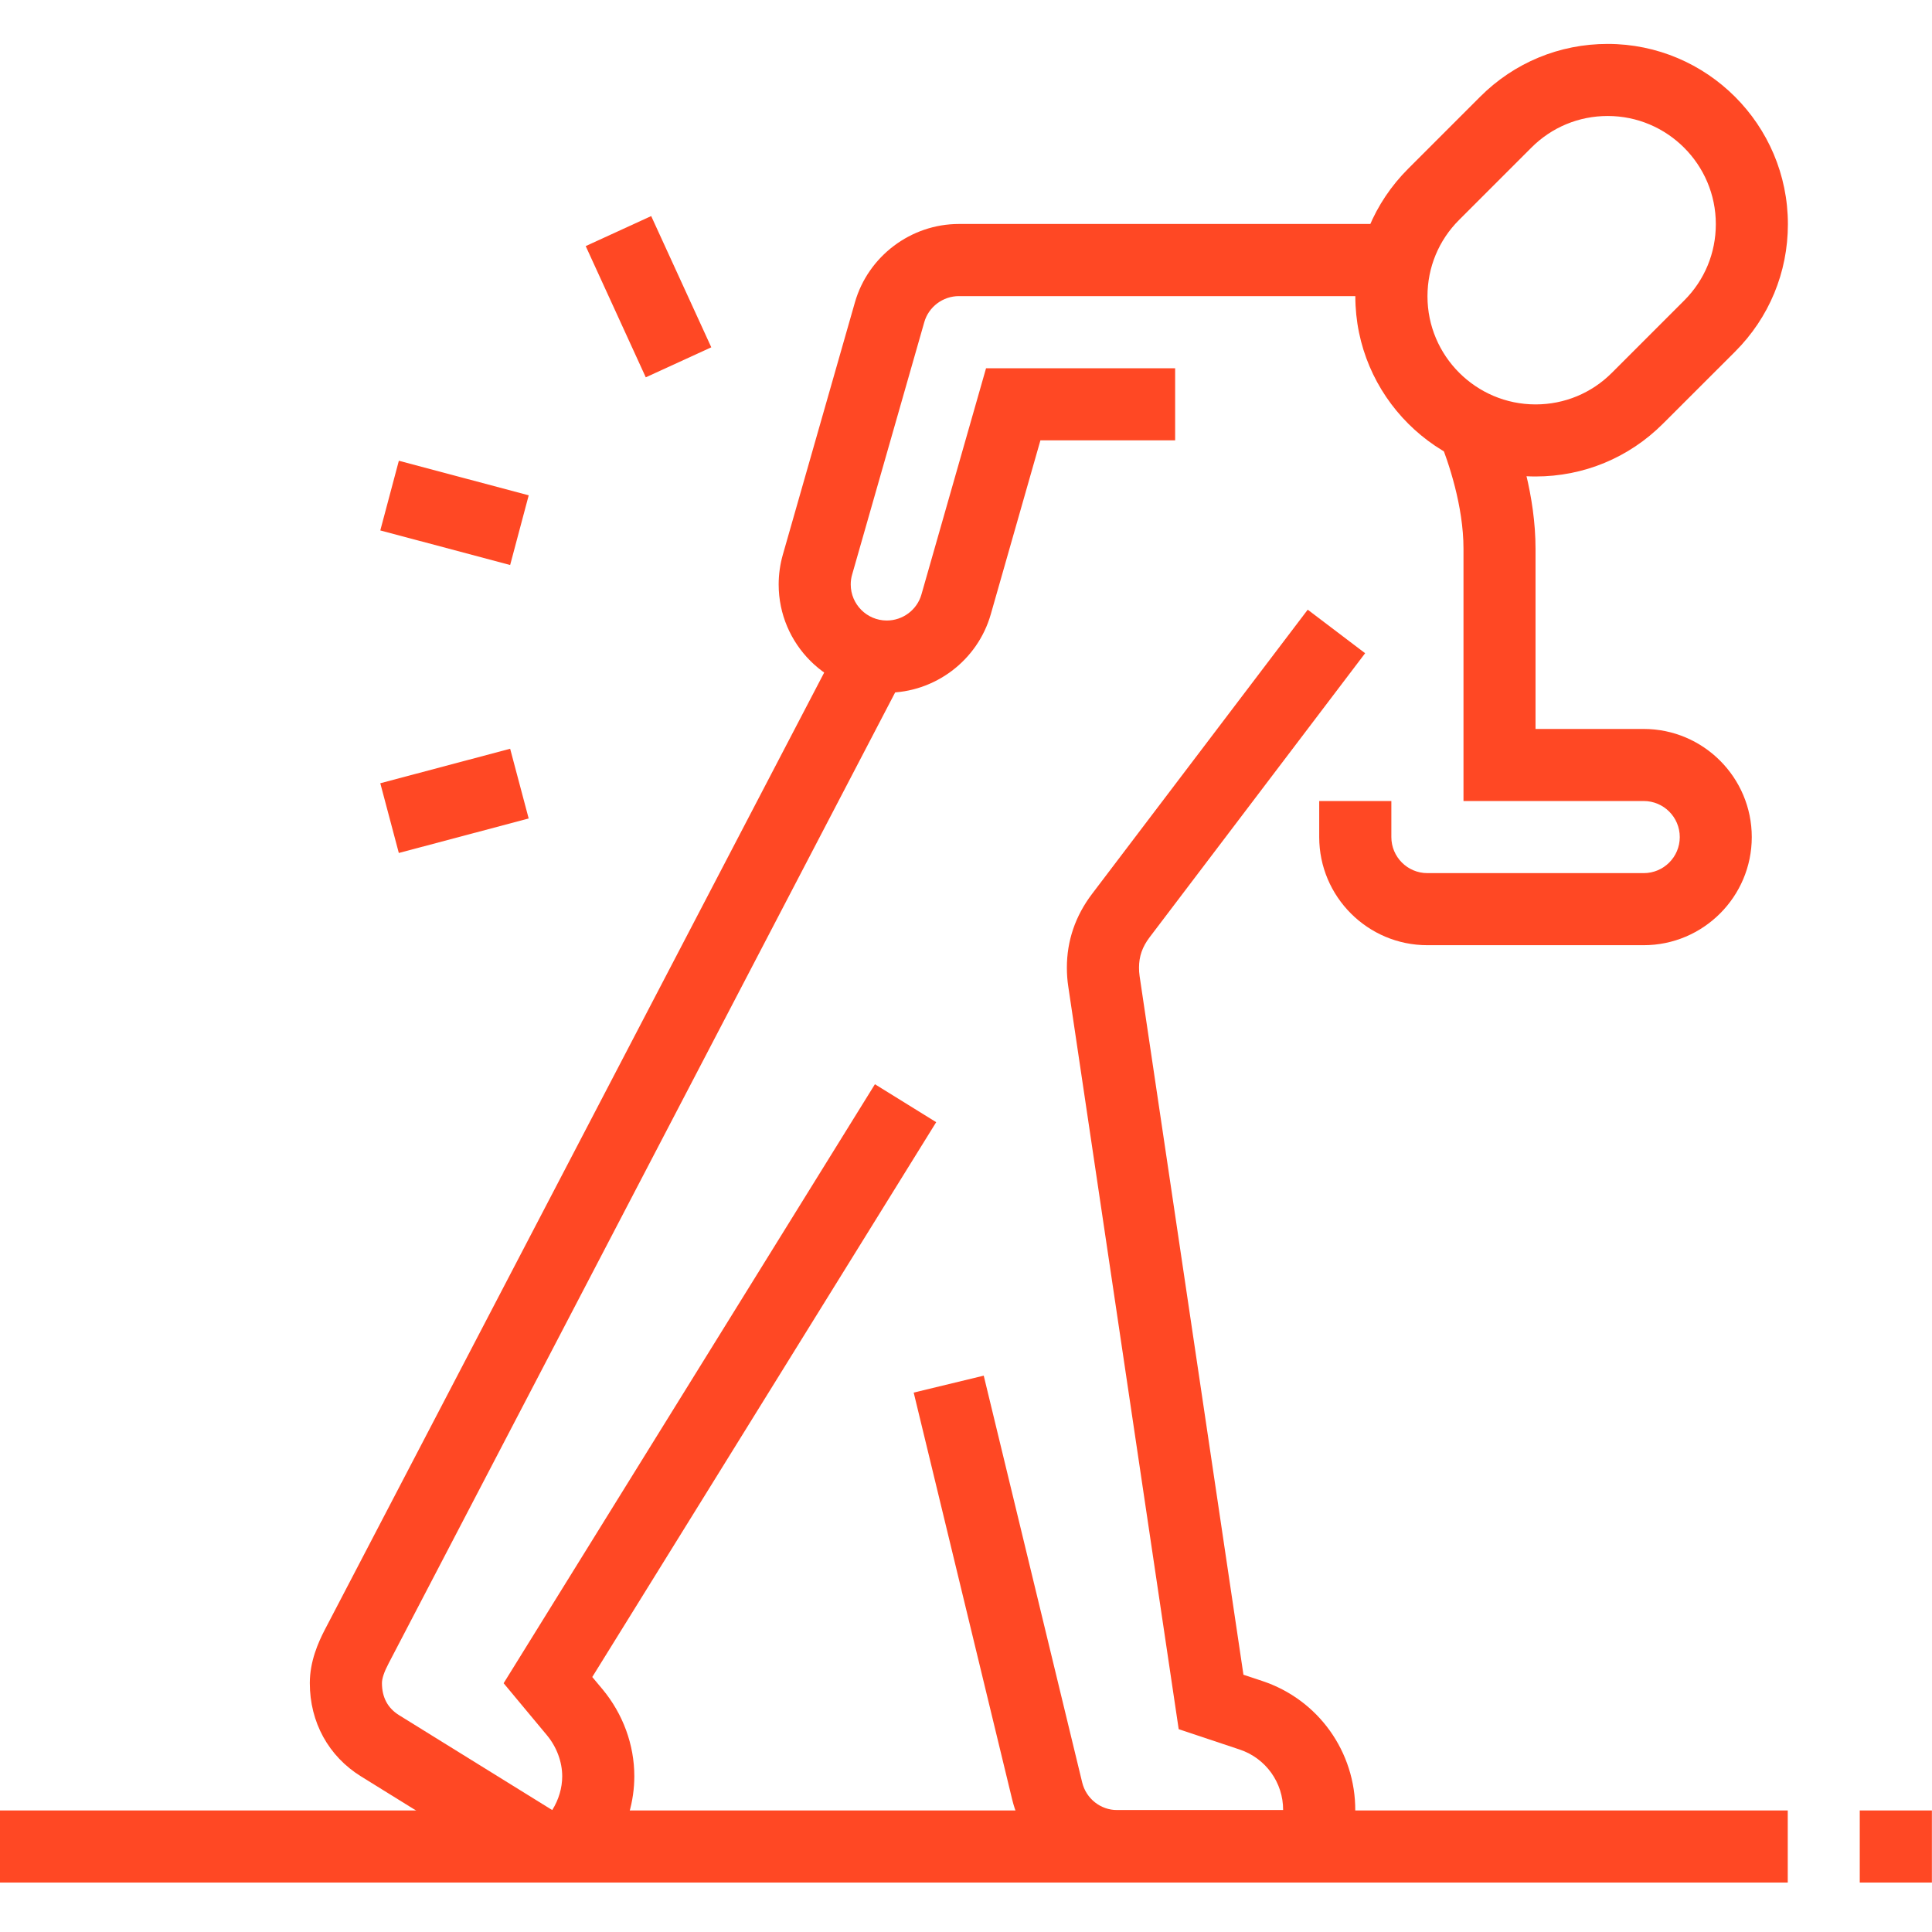
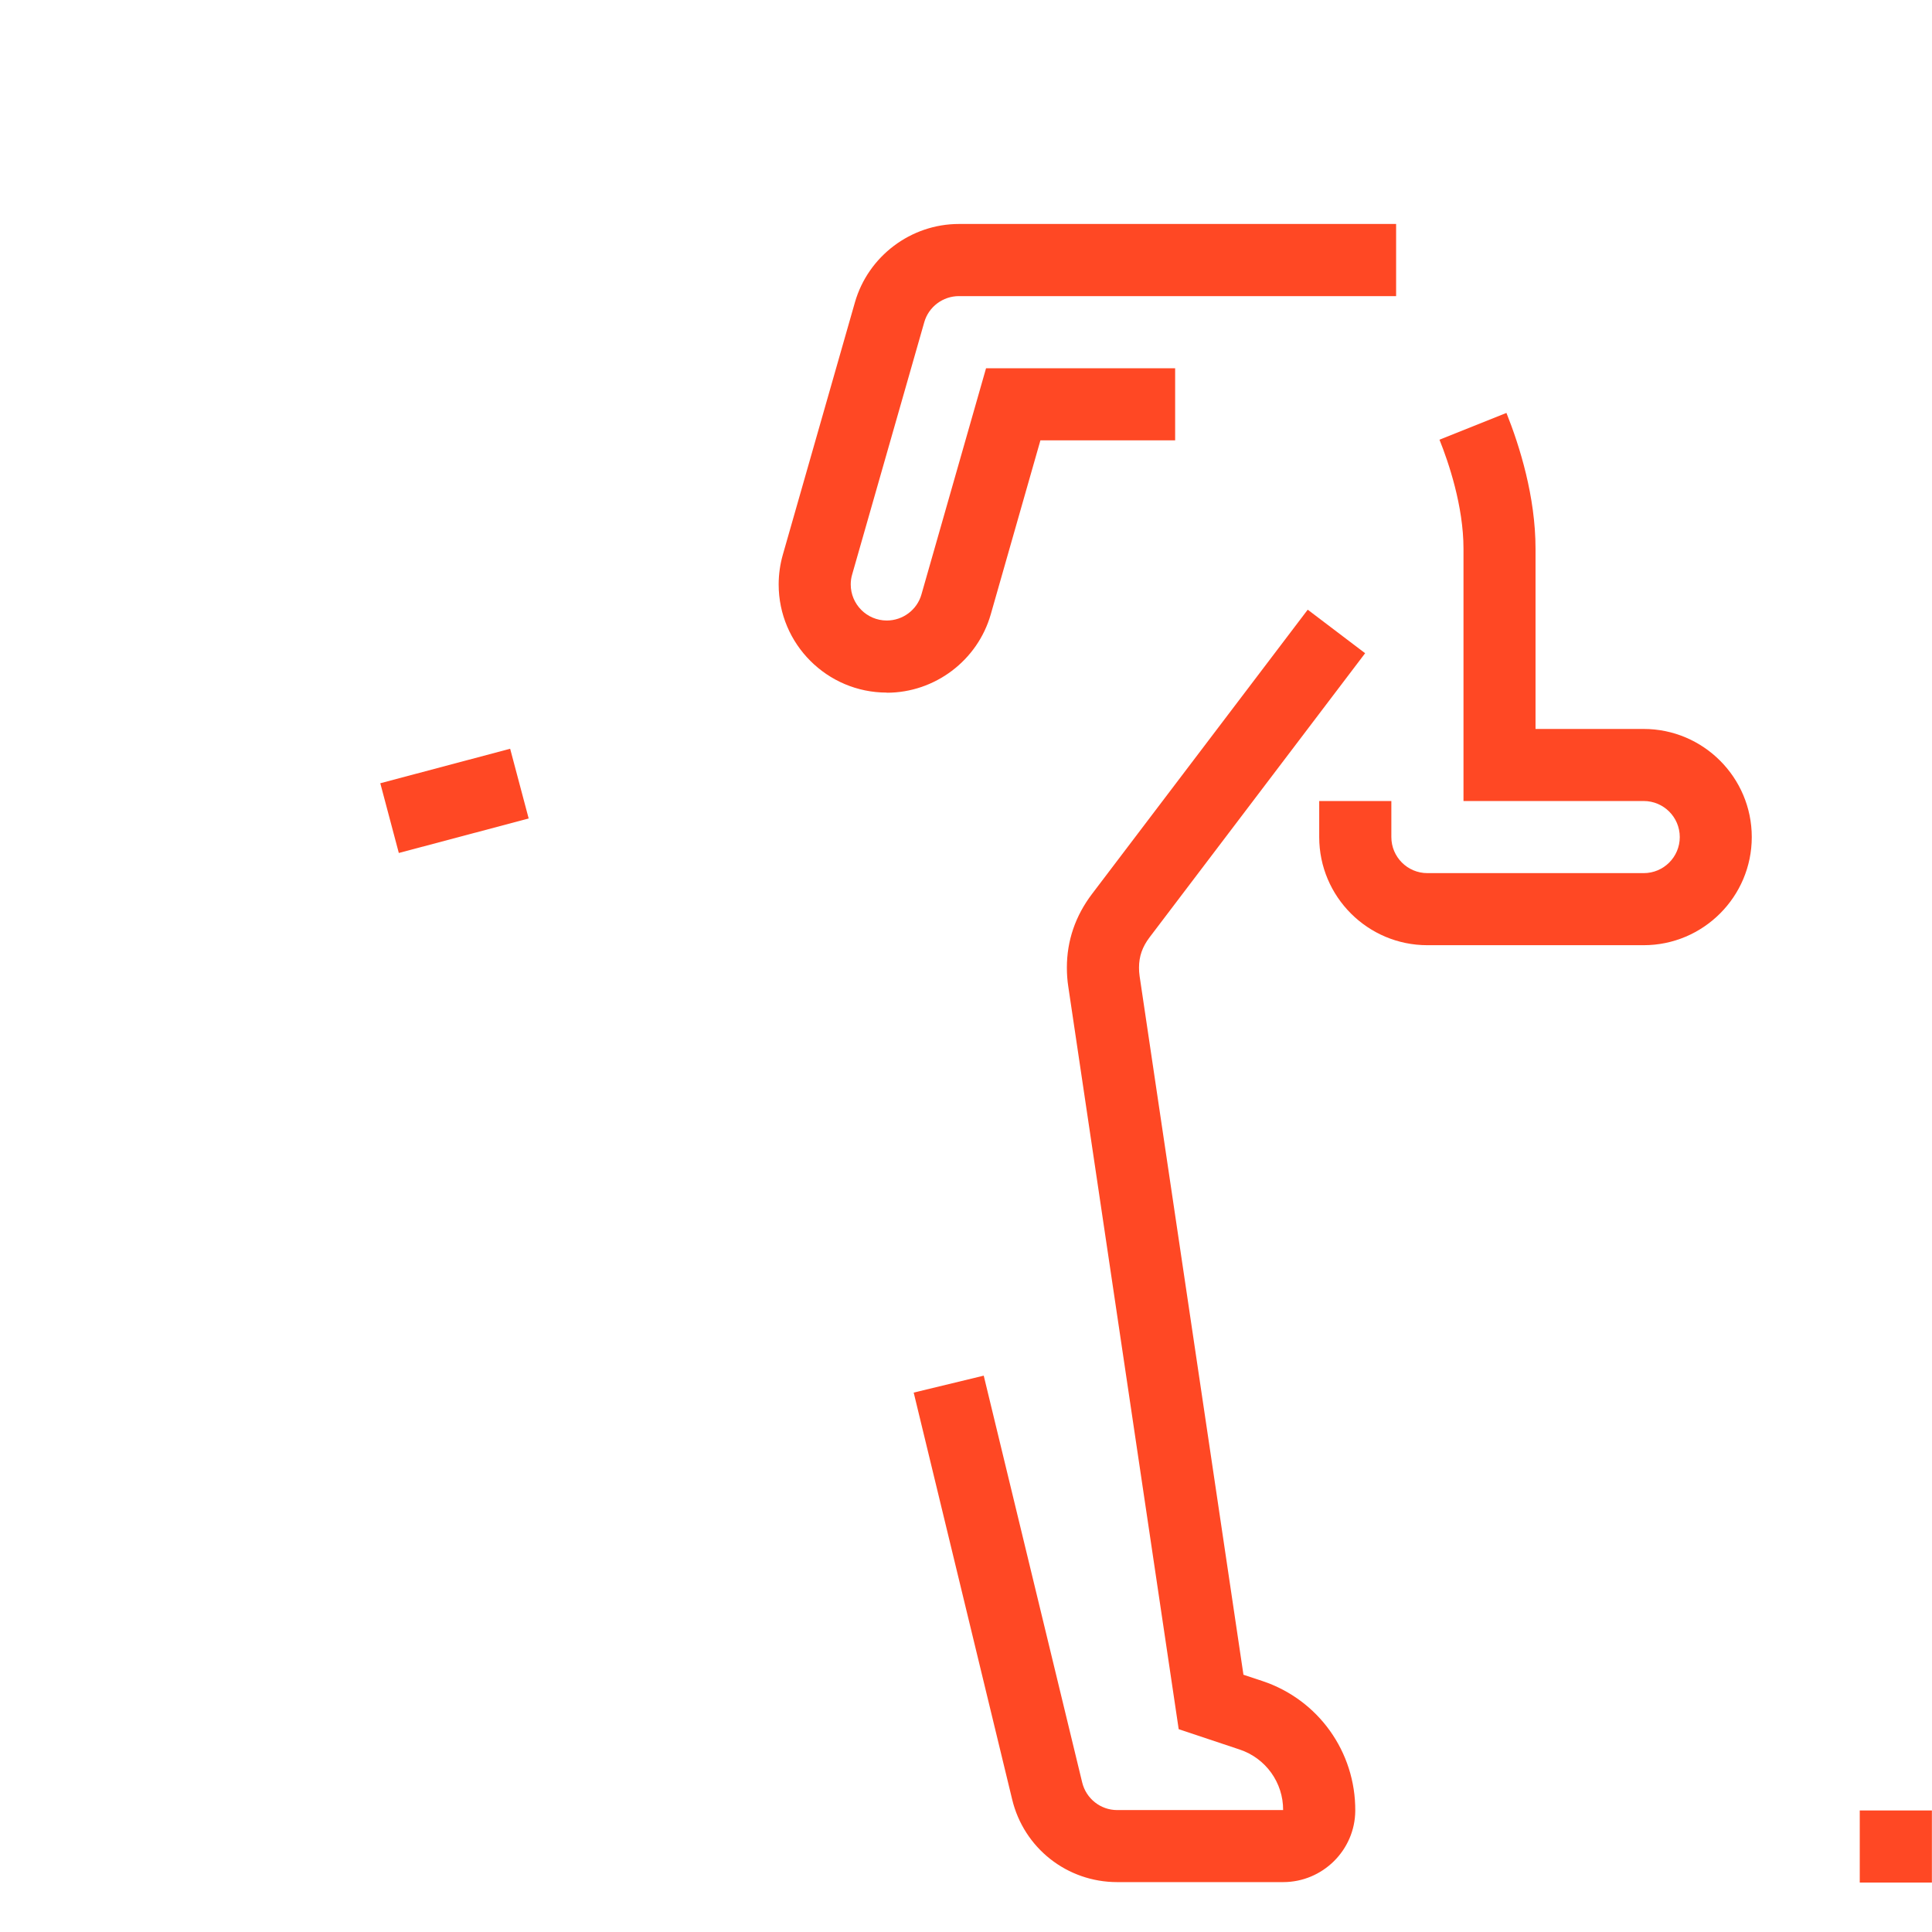
<svg xmlns="http://www.w3.org/2000/svg" width="56" height="56" viewBox="0 0 56 56" fill="none">
  <g clip-path="url(#clip0_1444_497)">
-     <path d="M16.002 54.557C15.618 54.557 15.239 54.45 14.905 54.242L10.465 51.49C9.522 50.906 8.98 49.919 8.98 48.785C8.98 48.152 9.226 47.605 9.411 47.246L24.4 18.516L26.253 19.483L11.267 48.209C11.134 48.461 11.071 48.652 11.071 48.785C11.071 49.2 11.239 49.511 11.567 49.715L16.007 52.466C16.196 52.162 16.296 51.823 16.296 51.486C16.296 51.069 16.135 50.638 15.859 50.304L14.598 48.789L25.36 31.427L27.136 32.527L17.167 48.609L17.465 48.965C18.058 49.68 18.386 50.573 18.386 51.484C18.386 52.21 18.178 52.929 17.784 53.564C17.491 54.037 17.03 54.37 16.487 54.498C16.326 54.535 16.165 54.552 16.004 54.552L16.002 54.557Z" fill="#FF4824" />
    <path d="M37.192 54.554H32.383C30.929 54.554 29.677 53.567 29.338 52.157L26.484 40.365L28.514 39.874L31.368 51.666C31.483 52.135 31.9 52.466 32.383 52.466H37.192C37.196 51.672 36.69 50.962 35.929 50.71L34.165 50.121L30.966 28.605C30.937 28.421 30.924 28.234 30.924 28.047C30.924 27.267 31.17 26.547 31.657 25.906L37.905 17.672L39.569 18.934L33.321 27.169C33.111 27.445 33.015 27.723 33.015 28.045C33.015 28.127 33.019 28.21 33.032 28.293L36.042 48.543L36.59 48.725C38.211 49.264 39.294 50.777 39.283 52.489C39.274 53.628 38.337 54.554 37.192 54.554Z" fill="#FF4824" />
    <path d="M25.704 20.075C23.976 20.075 22.57 18.669 22.57 16.941C22.57 16.646 22.612 16.354 22.692 16.074L24.78 8.765C25.163 7.427 26.402 6.492 27.795 6.492H40.467V8.583H27.795C27.33 8.583 26.917 8.894 26.791 9.337L24.7 16.652C24.672 16.746 24.659 16.841 24.659 16.941C24.659 17.517 25.128 17.986 25.704 17.986C26.169 17.986 26.582 17.676 26.708 17.232L28.581 10.674H34.062V12.764H30.157L28.718 17.806C28.336 19.145 27.097 20.079 25.704 20.079V20.075Z" fill="#FF4824" />
-     <path d="M44.51 13.811C41.63 13.811 39.285 11.468 39.285 8.586C39.285 7.189 39.828 5.879 40.815 4.892L42.904 2.803C43.89 1.817 45.201 1.273 46.598 1.273C49.478 1.273 51.823 3.616 51.823 6.498C51.823 7.895 51.279 9.206 50.293 10.192L48.202 12.281C47.215 13.268 45.905 13.811 44.508 13.811H44.51ZM46.6 3.362C45.764 3.362 44.977 3.688 44.386 4.281L42.295 6.372C41.702 6.963 41.376 7.75 41.376 8.589C41.376 10.316 42.782 11.722 44.51 11.722C45.346 11.722 46.133 11.396 46.724 10.803L48.815 8.712C49.408 8.121 49.734 7.335 49.734 6.496C49.734 4.768 48.328 3.362 46.6 3.362Z" fill="#FF4824" />
    <path d="M47.642 27.397H41.372C39.644 27.397 38.238 25.991 38.238 24.263V23.218H40.329V24.263C40.329 24.839 40.796 25.308 41.374 25.308H47.644C48.22 25.308 48.689 24.841 48.689 24.263C48.689 23.685 48.22 23.218 47.644 23.218H42.42V15.905C42.42 14.668 41.985 13.394 41.724 12.745L43.665 11.969C44.05 12.934 44.508 14.396 44.508 15.905V21.129H47.642C49.37 21.129 50.776 22.535 50.776 24.263C50.776 25.991 49.37 27.397 47.642 27.397Z" fill="#FF4824" />
-     <path d="M51.819 52.477H-0.422V54.567H51.819V52.477Z" fill="#FF4824" />
    <path d="M55.997 52.477H53.906V54.567H55.997V52.477Z" fill="#FF4824" />
-     <path d="M18.875 6.263L16.977 7.133L18.718 10.937L20.617 10.067L18.875 6.263Z" fill="#FF4824" />
-     <path d="M11.561 13.355L11.023 15.375L14.787 16.377L15.325 14.357L11.561 13.355Z" fill="#FF4824" />
    <path d="M14.787 21.703L11.023 22.703L11.56 24.724L15.324 23.724L14.787 21.703Z" fill="#FF4824" />
  </g>
  <defs>
    <clipPath id="clip0_1444_497">
      <rect width="56" height="56" fill="white" />
    </clipPath>
  </defs>
</svg>